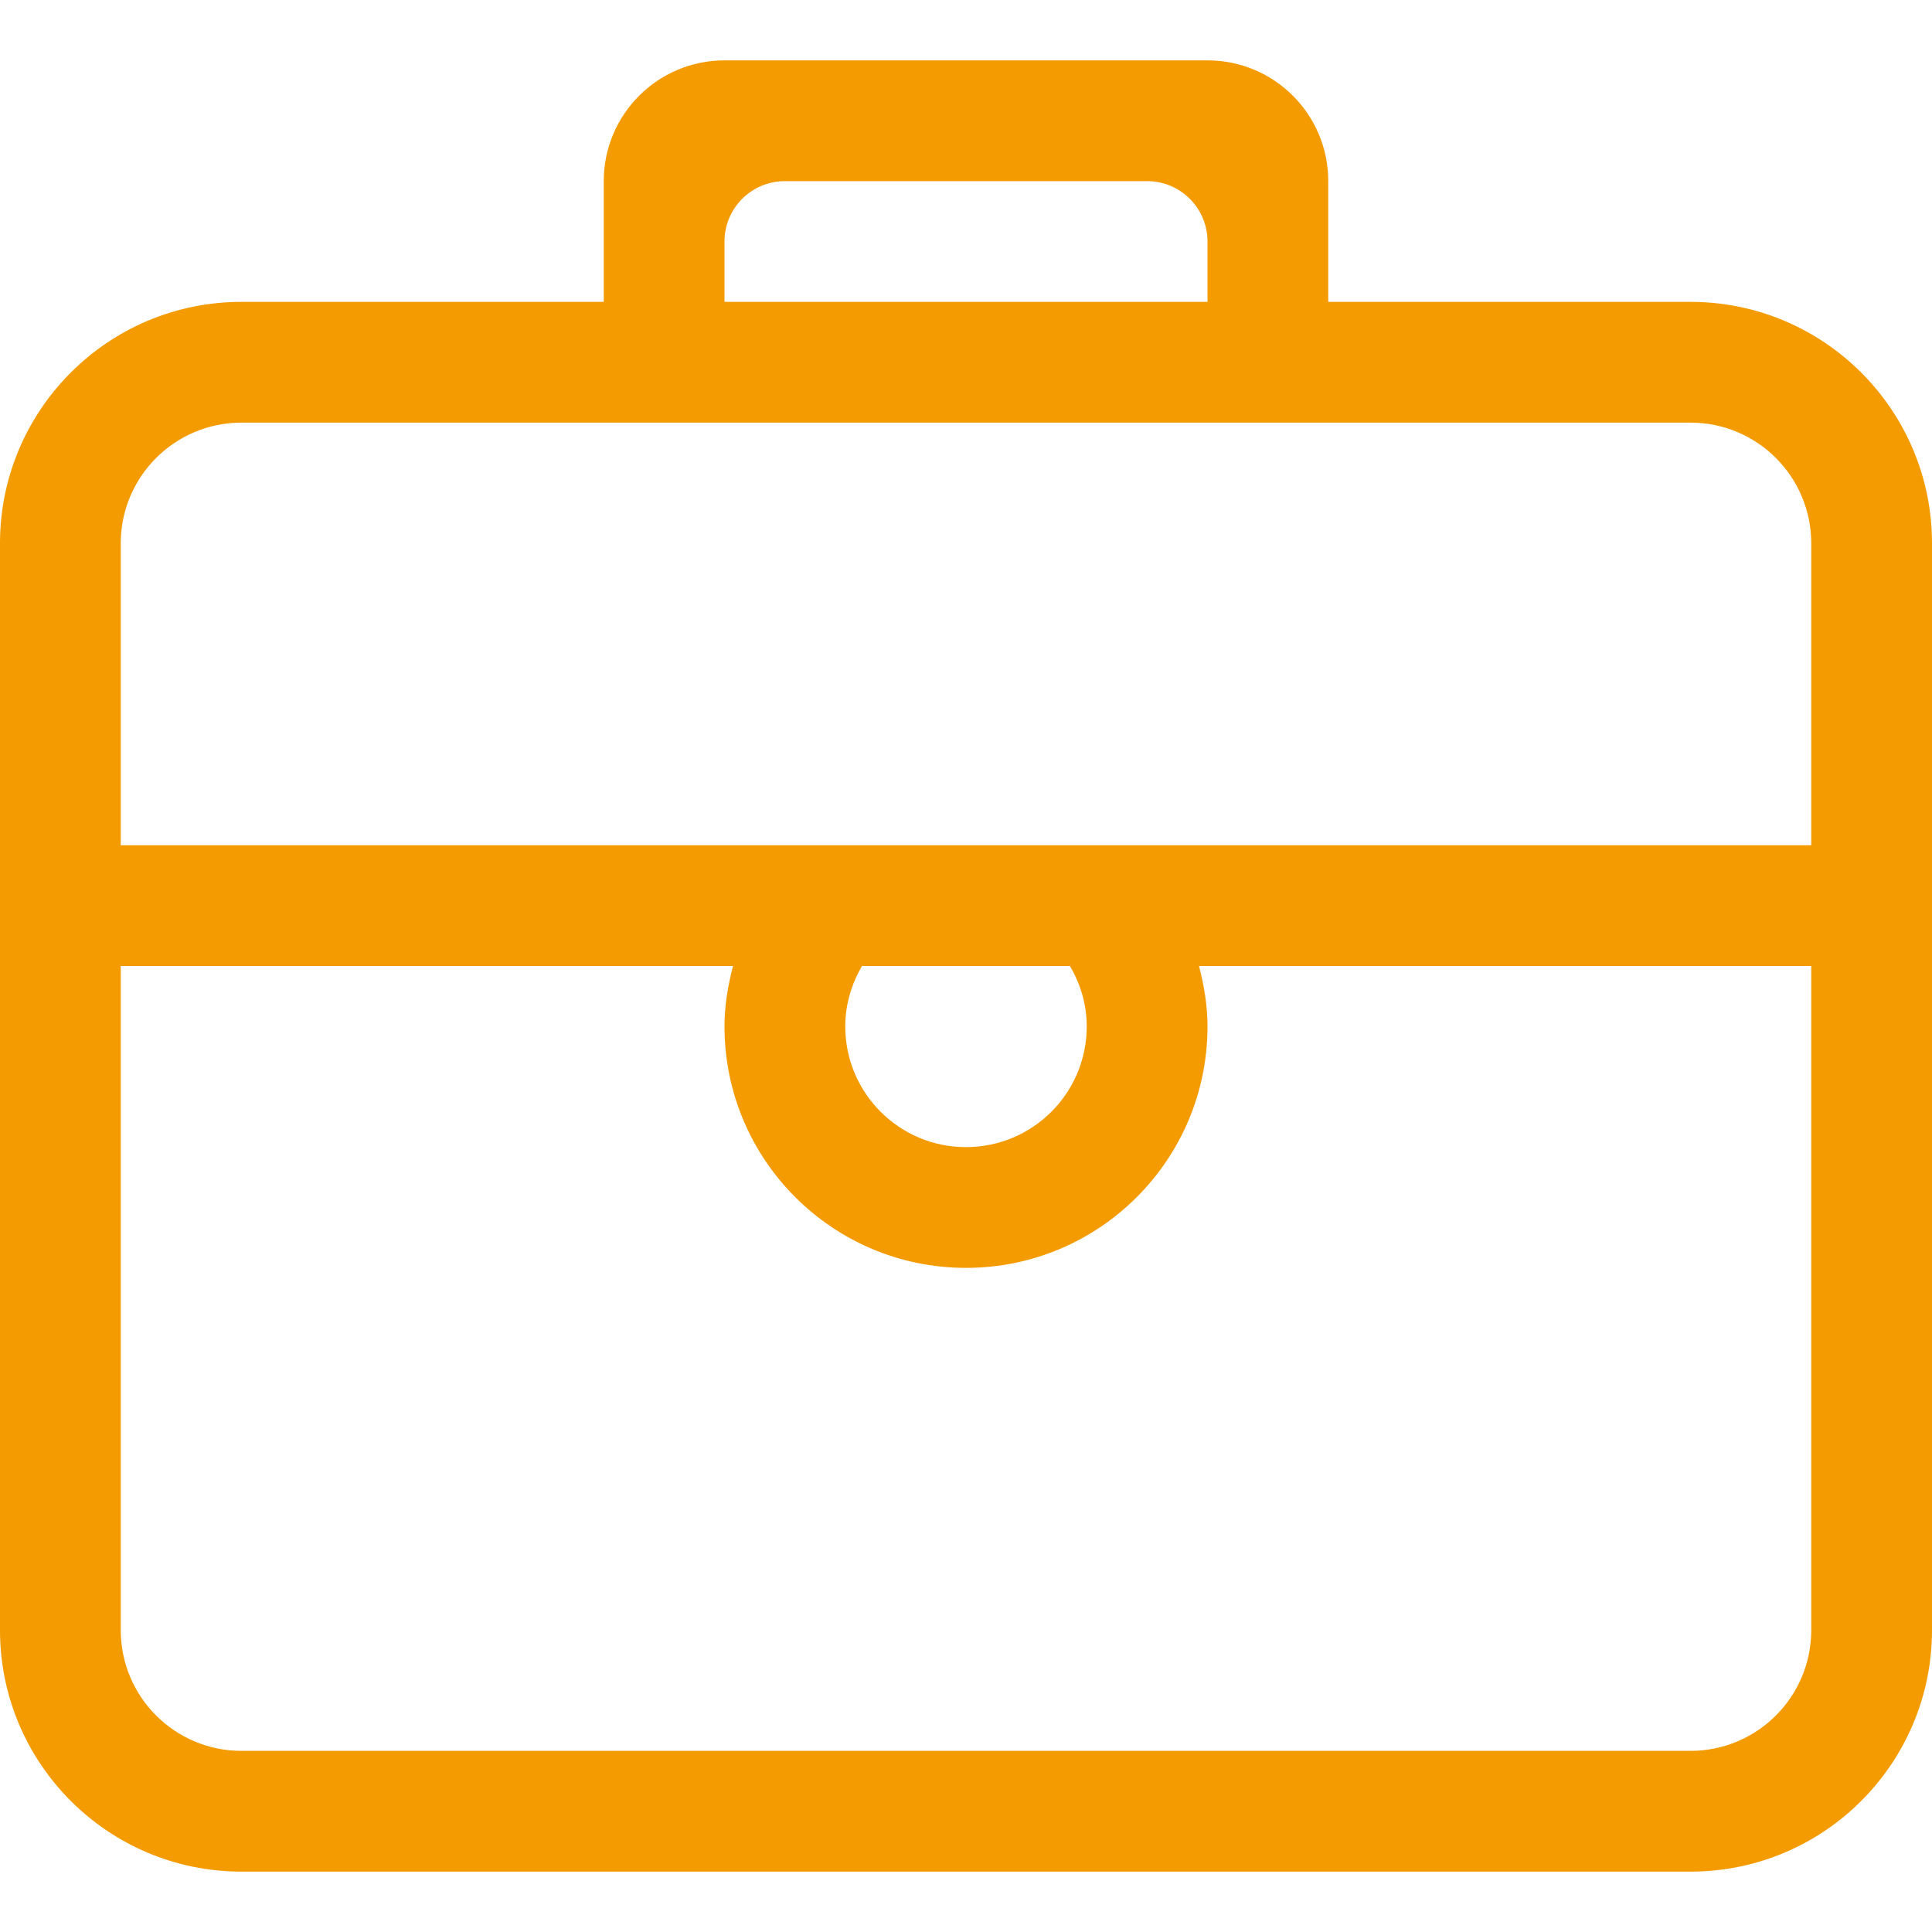
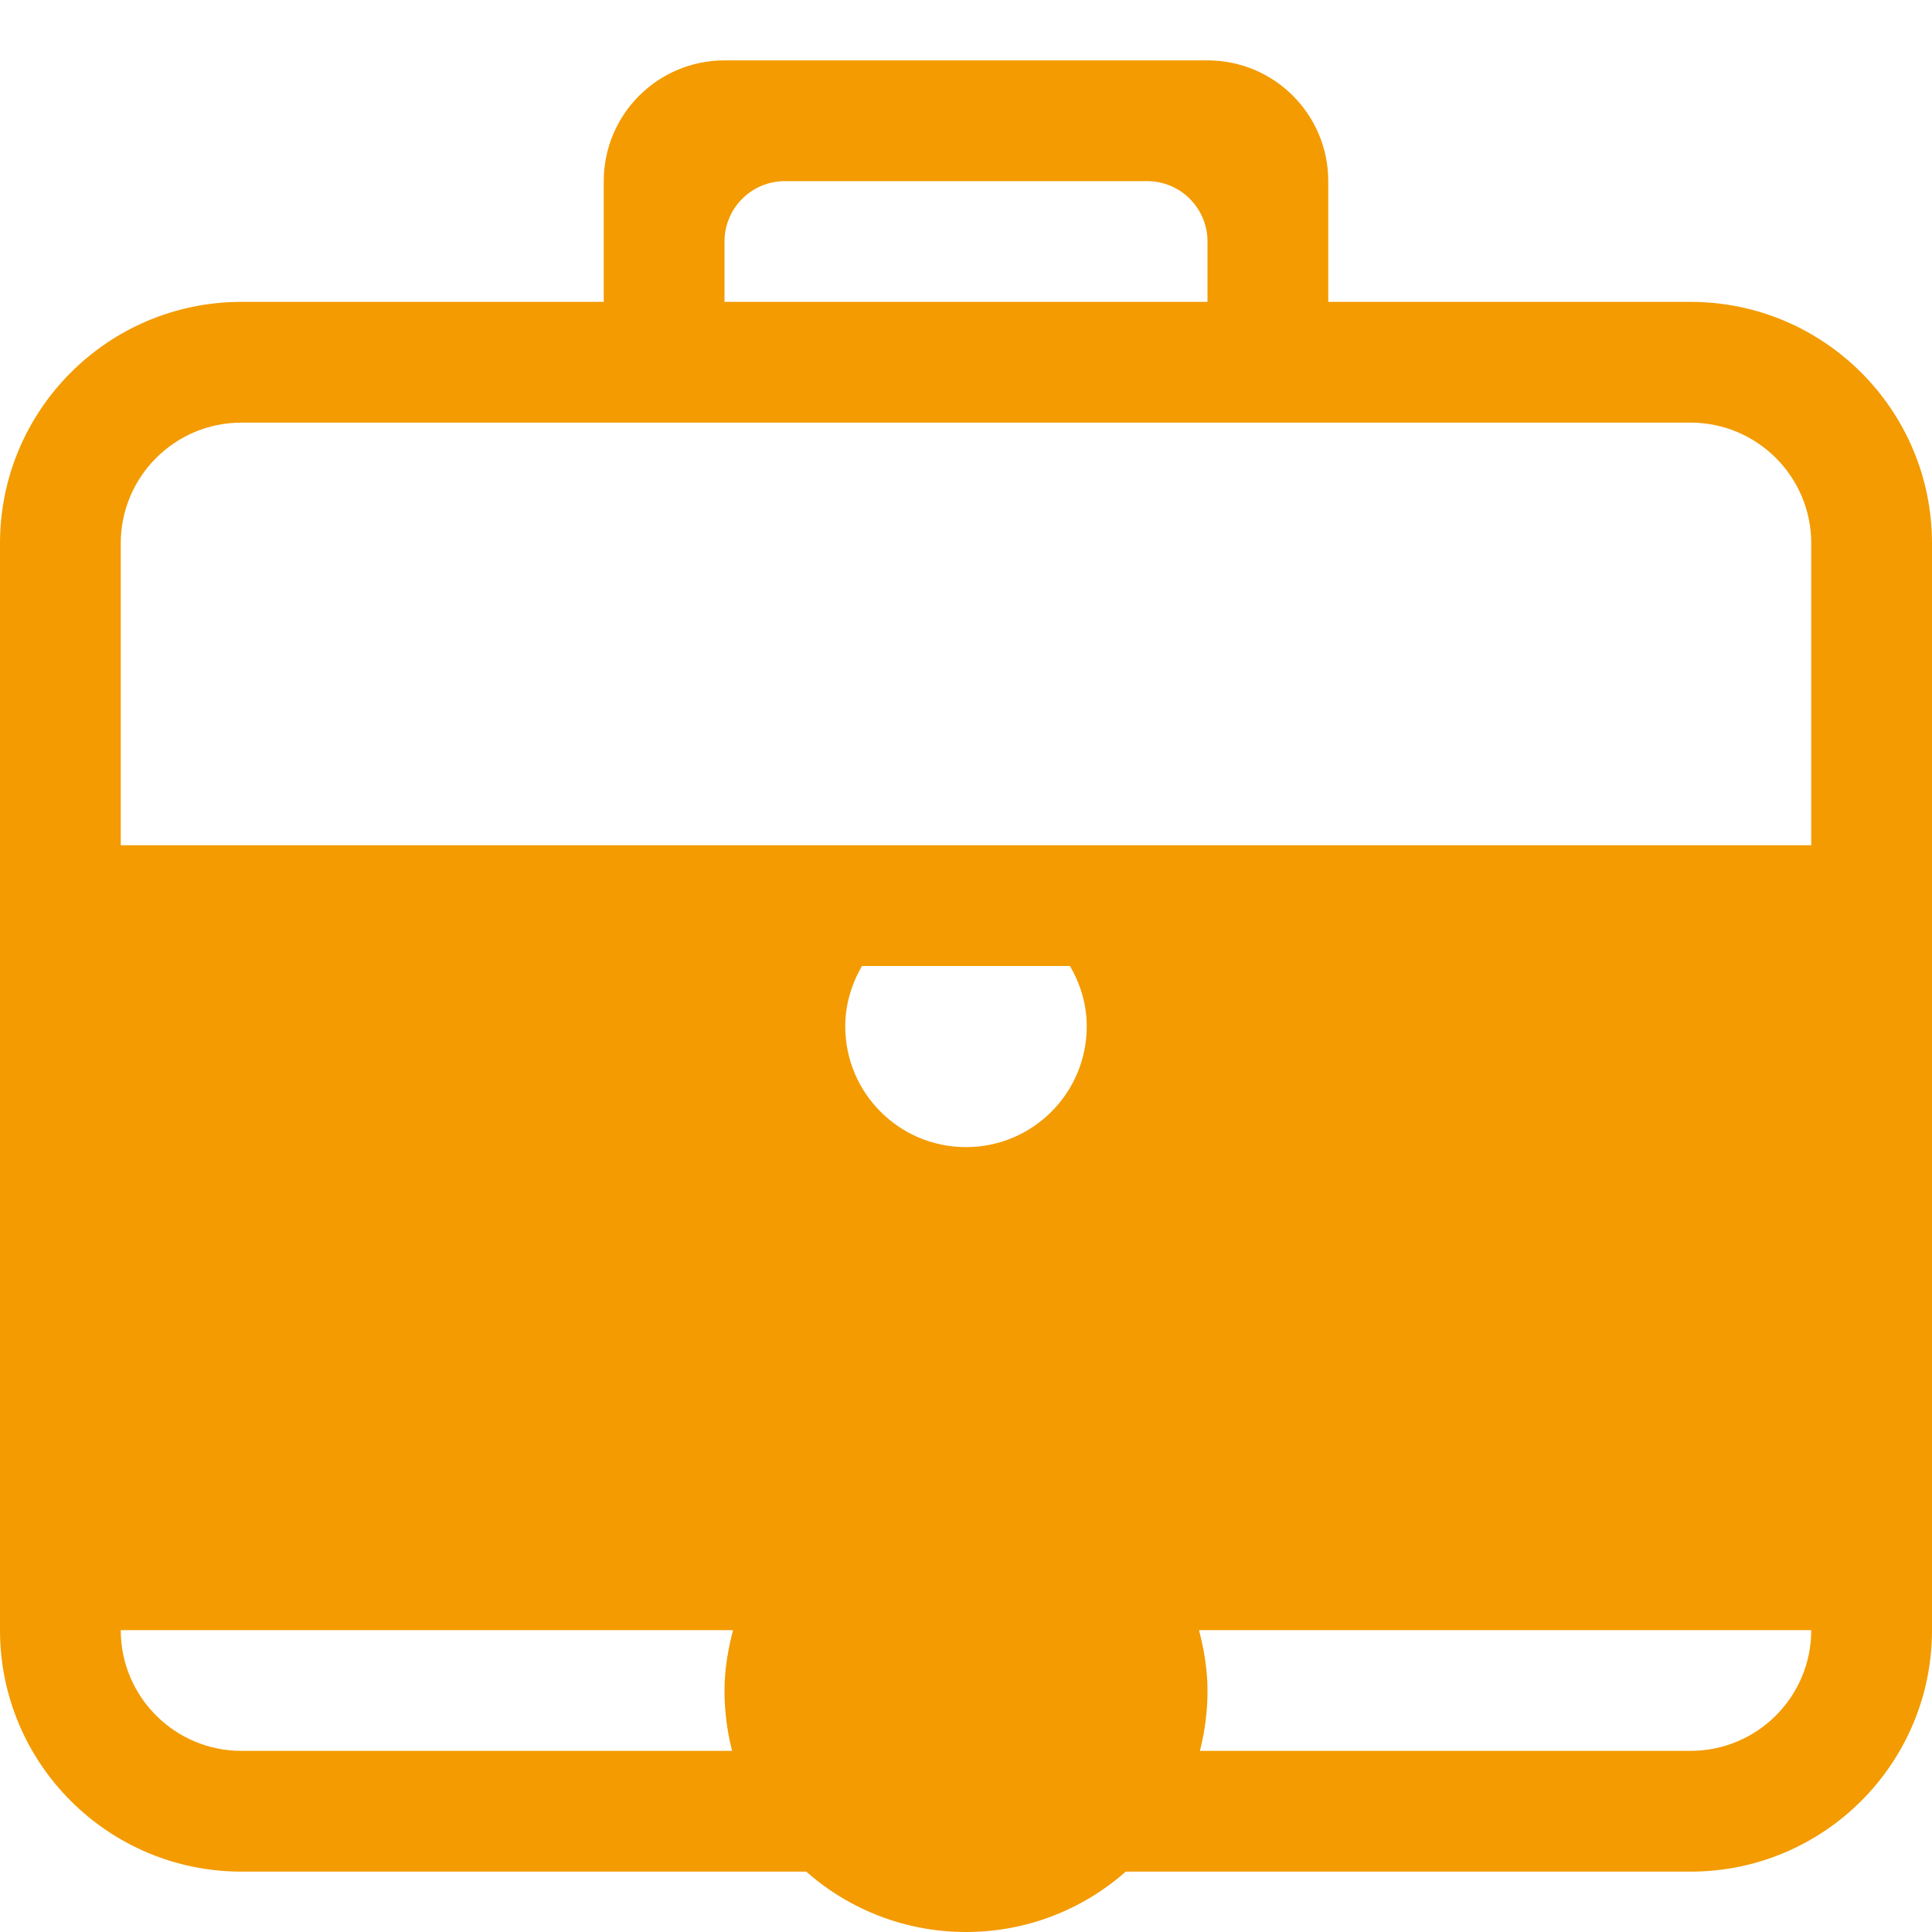
<svg xmlns="http://www.w3.org/2000/svg" version="1.1" id="Capa_1" x="0px" y="0px" width="612px" height="612px" viewBox="0 0 612 612" fill="#f39b00" style="enable-background:new 0 0 612 612;" xml:space="preserve">
-   <path d="M535.5,95.625H420.75v-38.25c0-21.133-17.117-38.25-38.25-38.25h-153c-21.133,0-38.25,17.136-38.25,38.25v38.25H76.5  c-42.247,0-76.5,34.253-76.5,76.5v344.25c0,42.247,34.253,76.5,76.5,76.5h459c42.247,0,76.5-34.253,76.5-76.5v-344.25  C612,129.878,577.747,95.625,535.5,95.625z M229.5,76.5c0-10.557,8.568-19.125,19.125-19.125h114.75  c10.557,0,19.125,8.568,19.125,19.125v19.125h-153V76.5z M573.75,516.375c0,21.114-17.117,38.25-38.25,38.25h-459  c-21.133,0-38.25-17.136-38.25-38.25V306h193.947c-1.587,6.158-2.697,12.488-2.697,19.125c0,42.247,34.253,76.5,76.5,76.5  s76.5-34.253,76.5-76.5c0-6.637-1.109-12.986-2.696-19.125H573.75V516.375z M267.75,325.125c0-7,2.027-13.483,5.298-19.125  h65.886c3.289,5.642,5.316,12.125,5.316,19.125c0,21.133-17.136,38.25-38.25,38.25  C284.867,363.375,267.75,346.258,267.75,325.125z M573.75,267.75H38.25v-95.625c0-21.133,17.117-38.25,38.25-38.25h459  c21.133,0,38.25,17.117,38.25,38.25V267.75z" />
+   <path d="M535.5,95.625H420.75v-38.25c0-21.133-17.117-38.25-38.25-38.25h-153c-21.133,0-38.25,17.136-38.25,38.25v38.25H76.5  c-42.247,0-76.5,34.253-76.5,76.5v344.25c0,42.247,34.253,76.5,76.5,76.5h459c42.247,0,76.5-34.253,76.5-76.5v-344.25  C612,129.878,577.747,95.625,535.5,95.625z M229.5,76.5c0-10.557,8.568-19.125,19.125-19.125h114.75  c10.557,0,19.125,8.568,19.125,19.125v19.125h-153V76.5z M573.75,516.375c0,21.114-17.117,38.25-38.25,38.25h-459  c-21.133,0-38.25-17.136-38.25-38.25h193.947c-1.587,6.158-2.697,12.488-2.697,19.125c0,42.247,34.253,76.5,76.5,76.5  s76.5-34.253,76.5-76.5c0-6.637-1.109-12.986-2.696-19.125H573.75V516.375z M267.75,325.125c0-7,2.027-13.483,5.298-19.125  h65.886c3.289,5.642,5.316,12.125,5.316,19.125c0,21.133-17.136,38.25-38.25,38.25  C284.867,363.375,267.75,346.258,267.75,325.125z M573.75,267.75H38.25v-95.625c0-21.133,17.117-38.25,38.25-38.25h459  c21.133,0,38.25,17.117,38.25,38.25V267.75z" />
</svg>